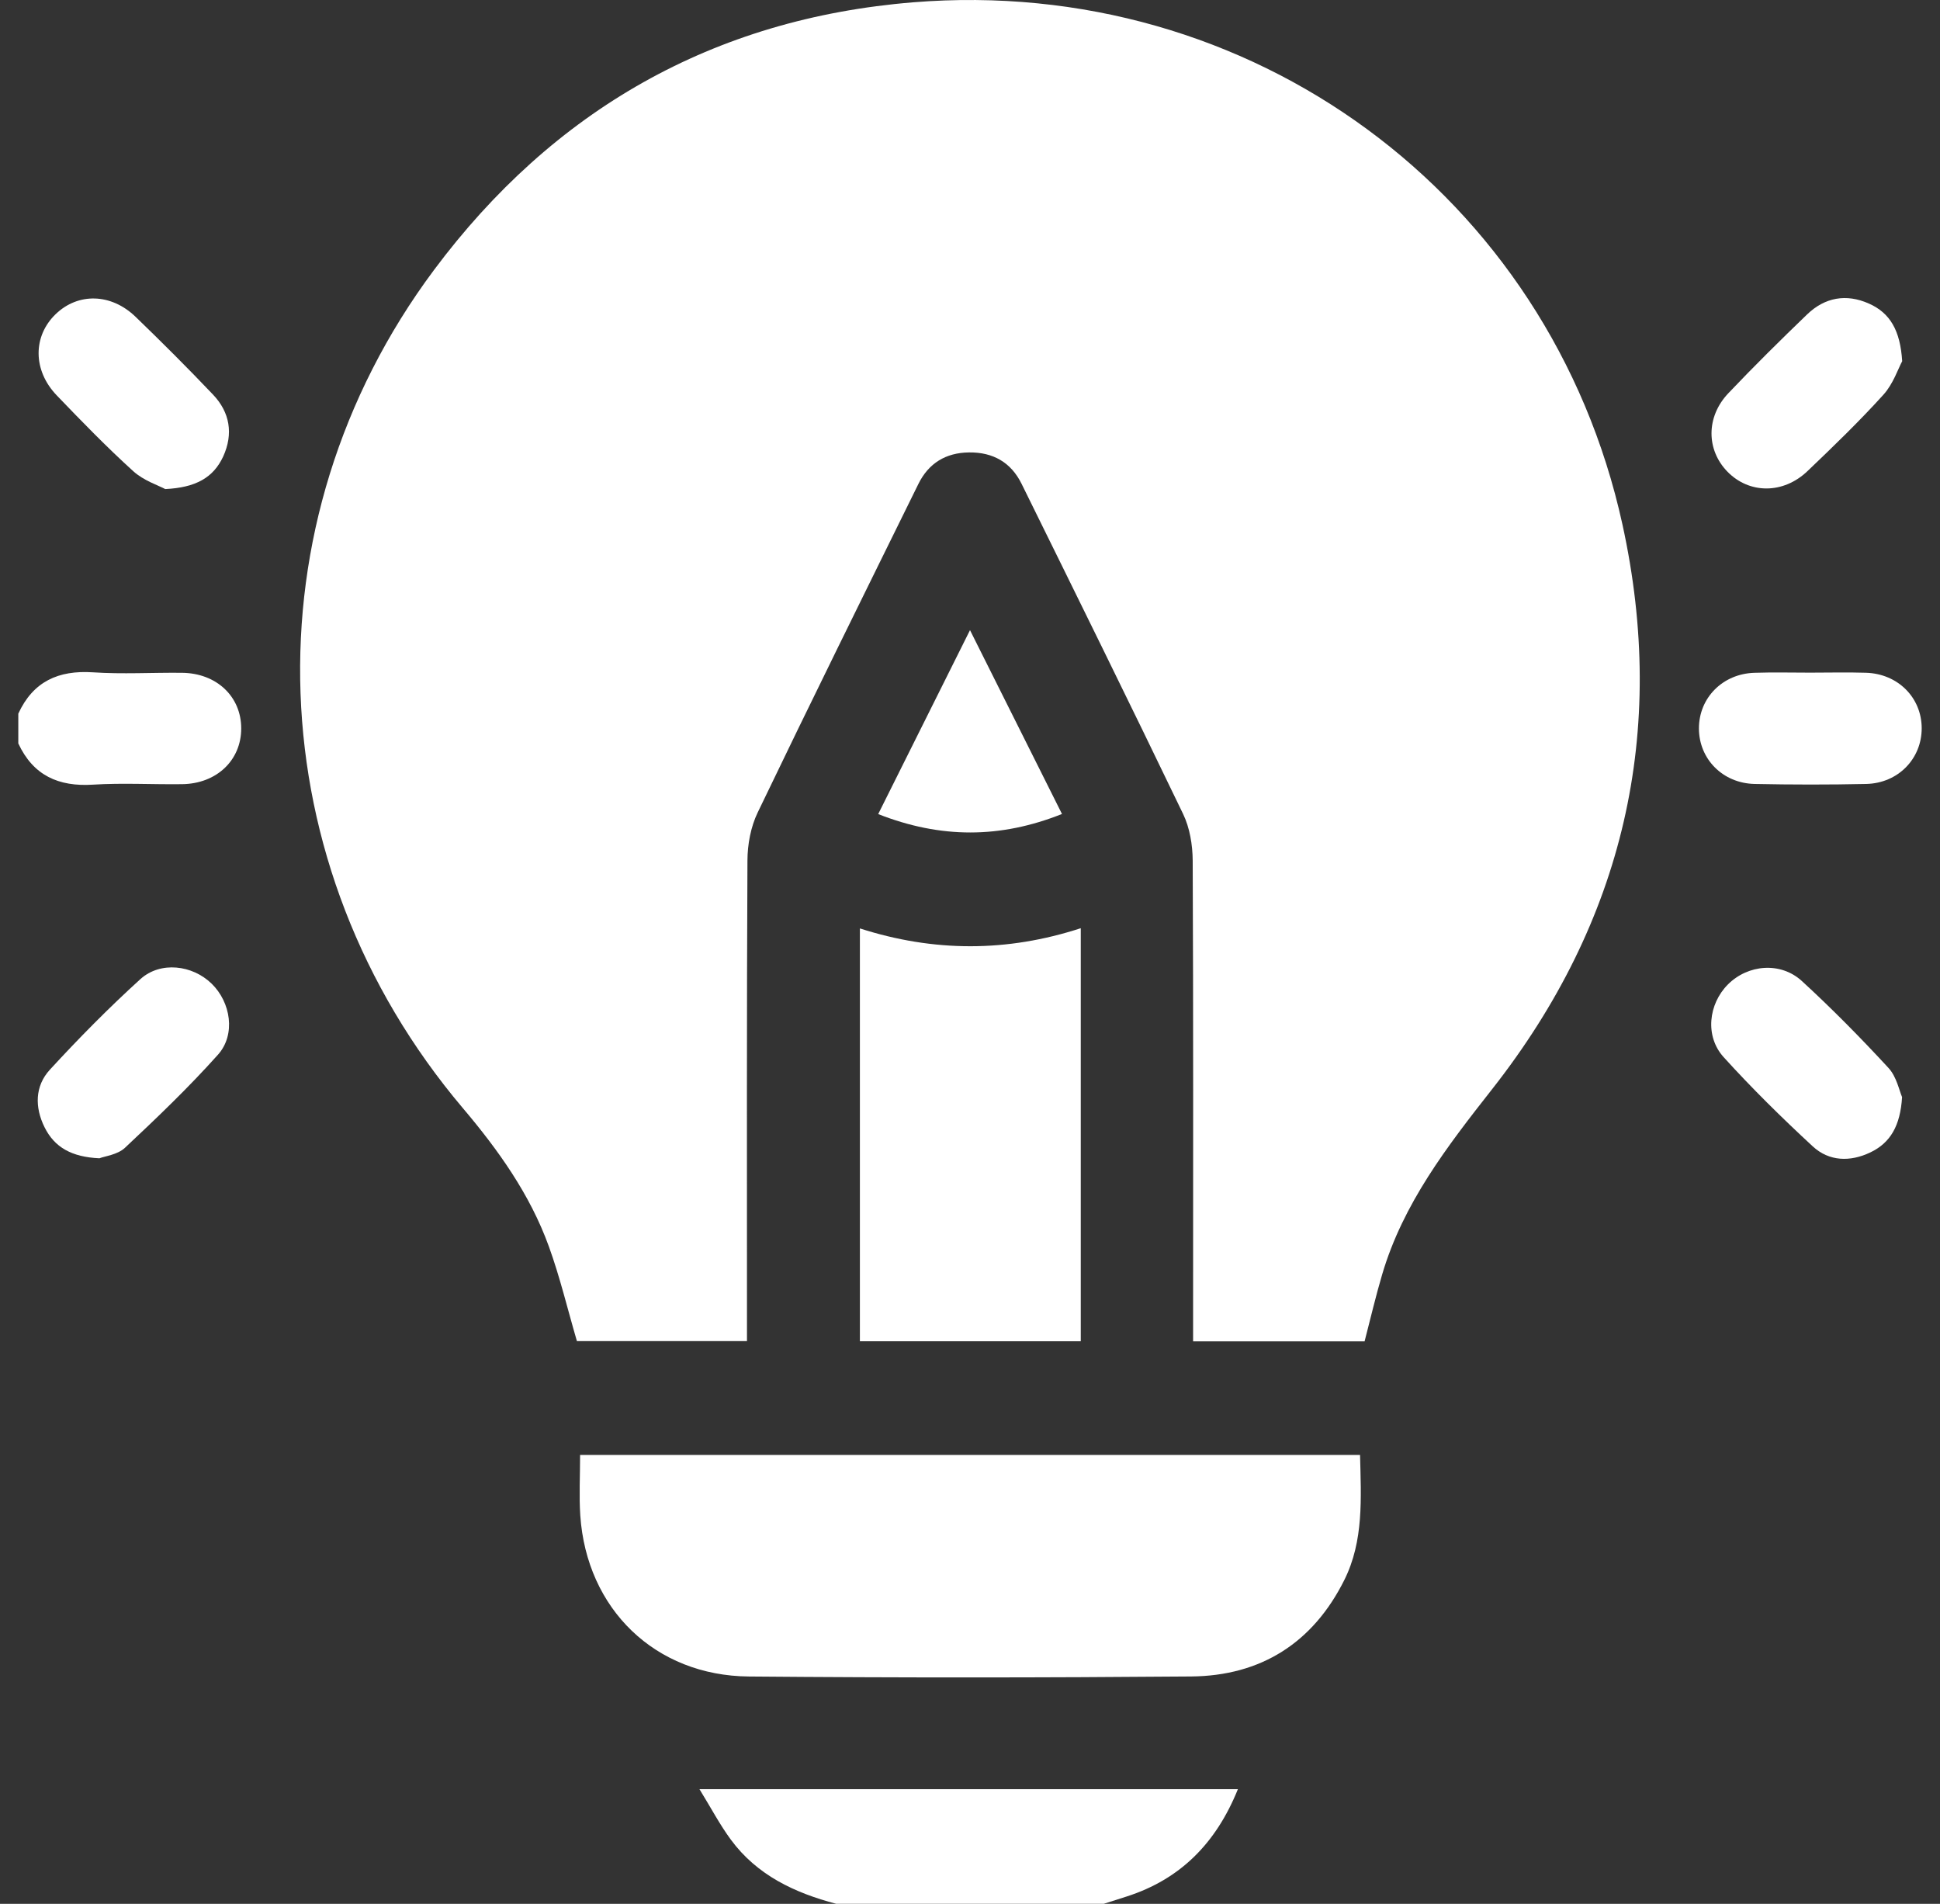
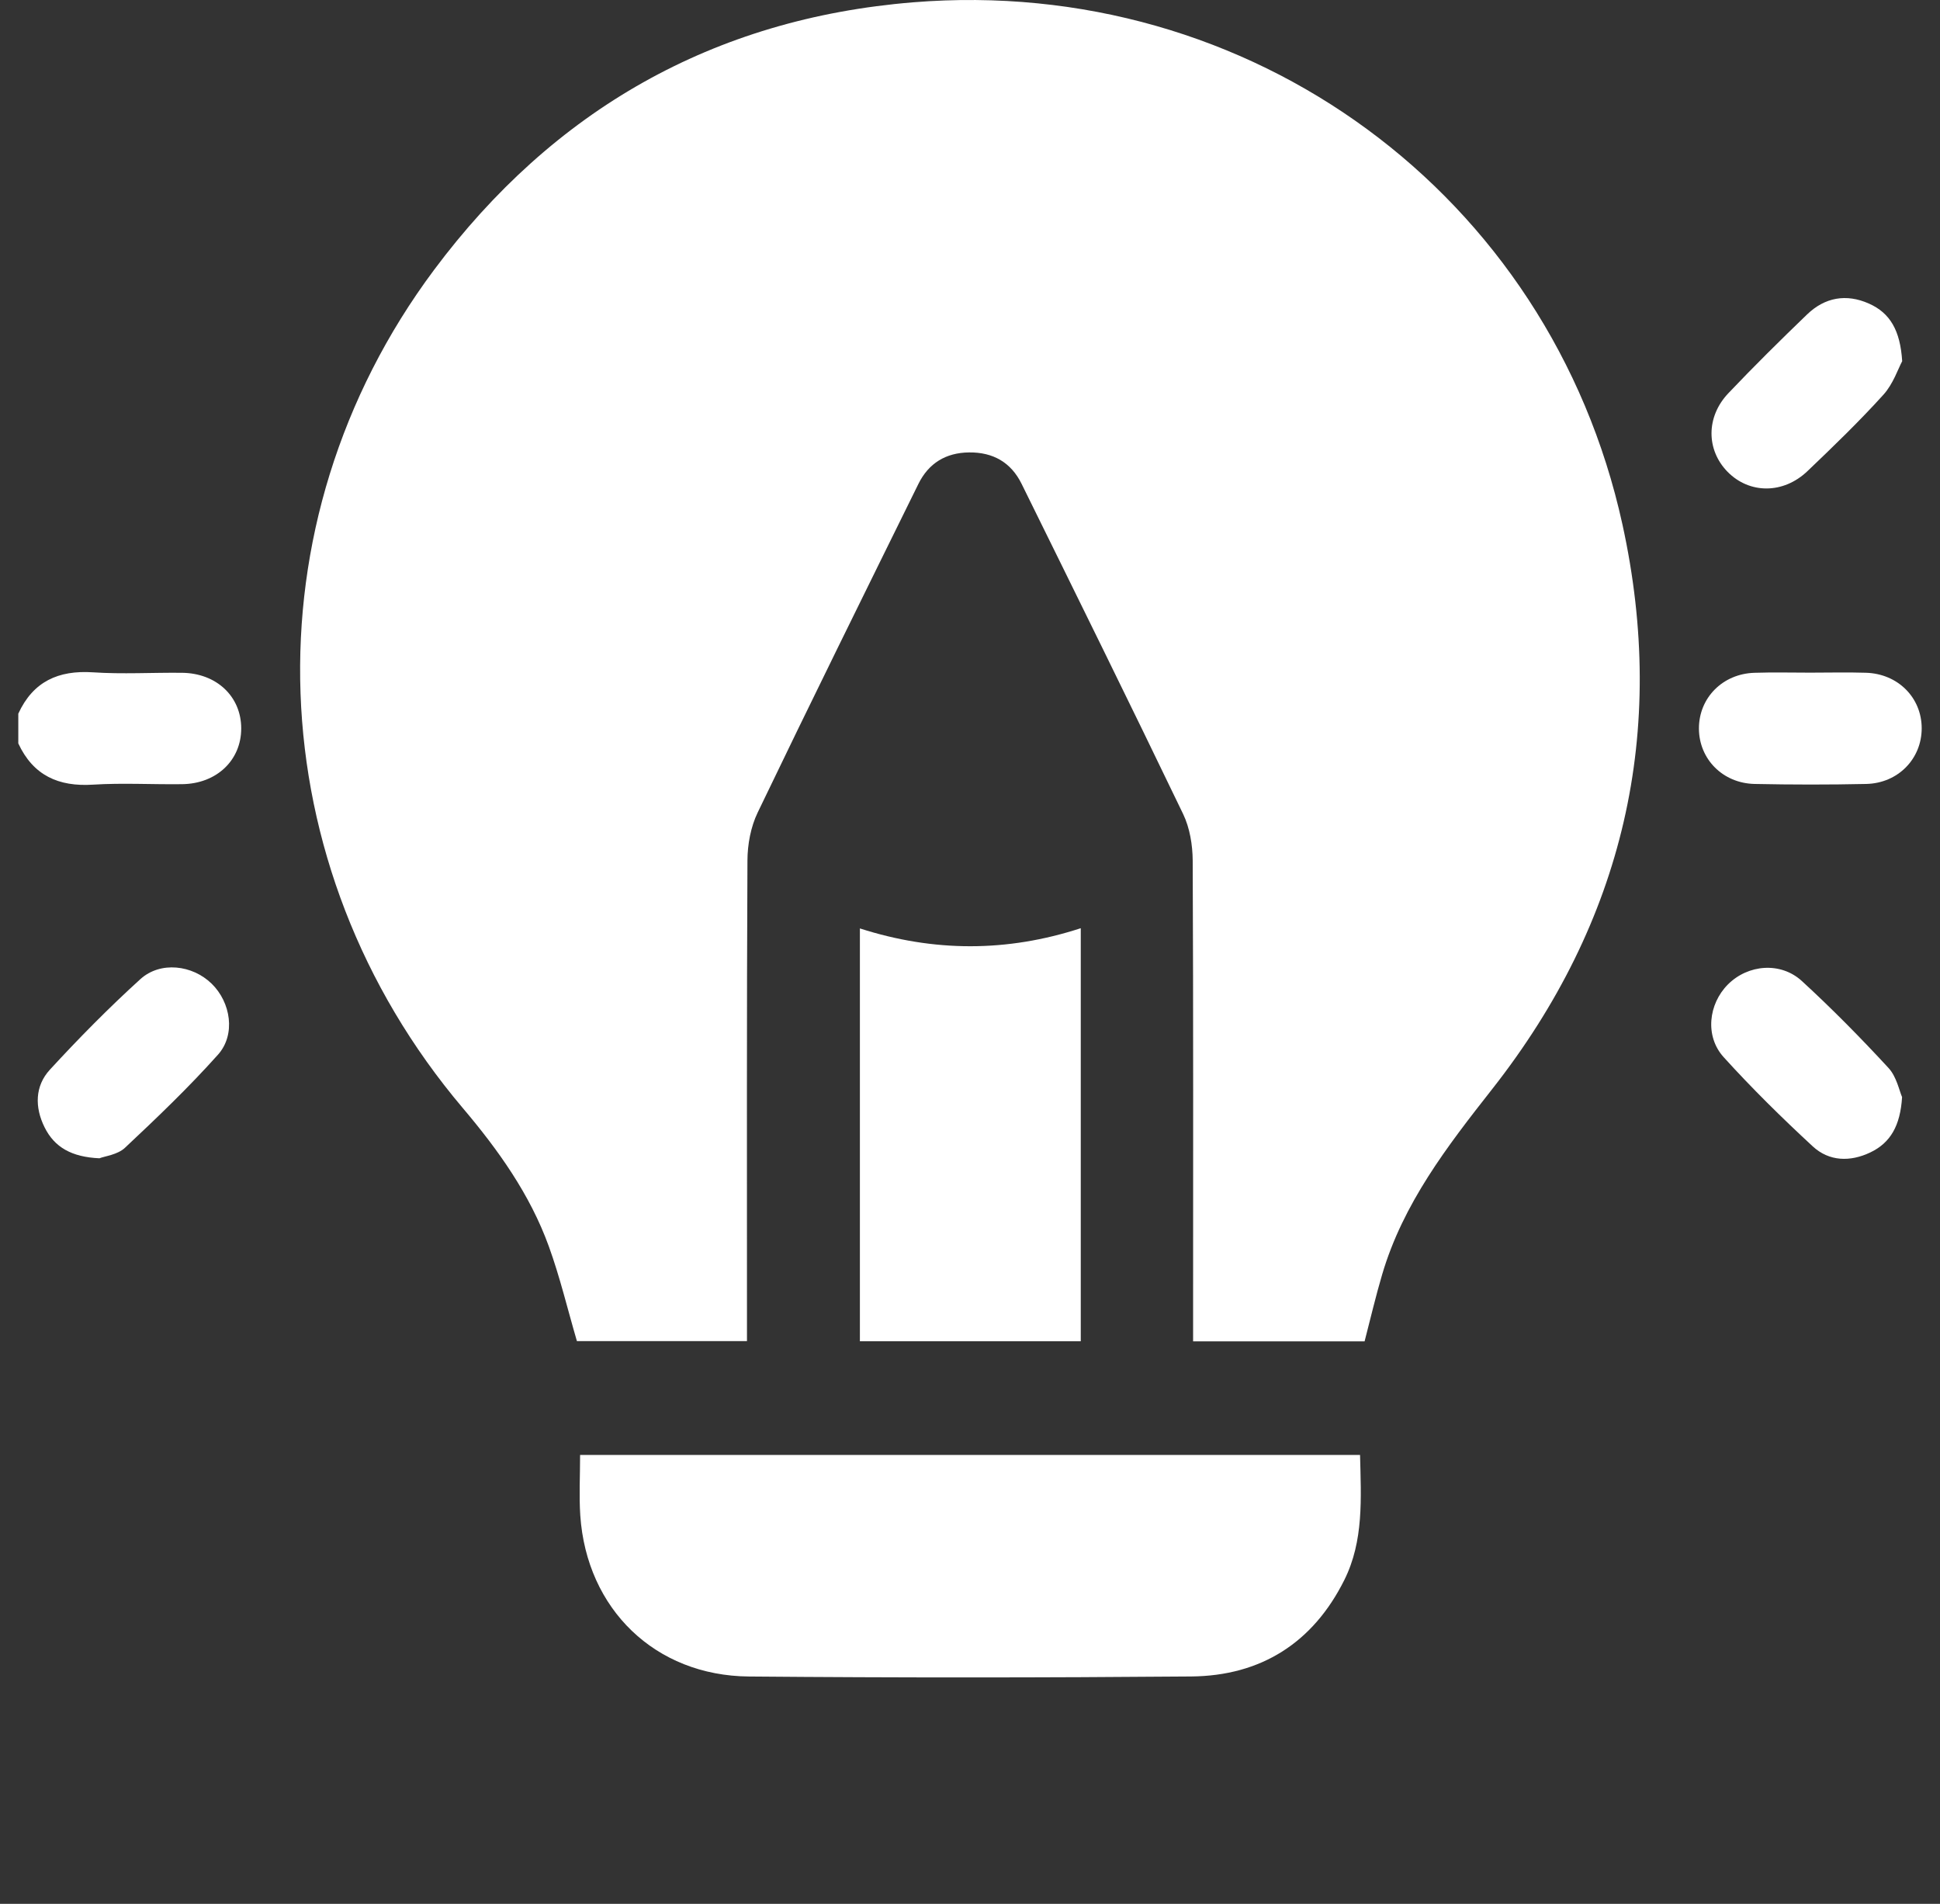
<svg xmlns="http://www.w3.org/2000/svg" width="53" height="52" viewBox="0 0 53 52" fill="none">
  <rect x="0" y="0" width="53" height="52" fill="#333333" stroke="none" />
  <g clip-path="url(#clip0_7088_51832)">
-     <path d="M22.844 51.998C21.711 51.7 20.683 51.218 19.967 50.247C19.663 49.834 19.422 49.375 19.109 48.867C24.078 48.867 28.921 48.867 33.819 48.867C33.228 50.331 32.257 51.326 30.776 51.8C30.57 51.867 30.363 51.933 30.156 51.998C27.719 51.998 25.282 51.998 22.844 51.998Z" fill="white" />
    <path d="M0.5 19.492C0.903 18.614 1.594 18.301 2.54 18.363C3.348 18.417 4.161 18.367 4.973 18.376C5.918 18.386 6.59 19.025 6.59 19.895C6.591 20.764 5.918 21.407 4.974 21.418C4.164 21.429 3.35 21.38 2.542 21.431C1.598 21.492 0.906 21.179 0.5 20.305C0.5 20.034 0.5 19.763 0.5 19.492Z" fill="white" />
    <path d="M37.28 36.636C35.741 36.636 34.206 36.636 32.595 36.636C32.595 36.439 32.595 36.244 32.595 36.048C32.595 31.867 32.603 27.684 32.584 23.503C32.581 23.078 32.505 22.613 32.323 22.234C30.872 19.218 29.39 16.218 27.91 13.216C27.621 12.629 27.13 12.349 26.474 12.357C25.838 12.364 25.368 12.653 25.09 13.218C23.618 16.205 22.142 19.19 20.7 22.191C20.51 22.585 20.421 23.065 20.42 23.507C20.399 27.688 20.407 31.871 20.407 36.052C20.407 36.236 20.407 36.419 20.407 36.629C18.82 36.629 17.273 36.629 15.761 36.629C15.502 35.744 15.296 34.874 14.992 34.037C14.478 32.62 13.614 31.411 12.645 30.266C7.042 23.648 6.685 14.306 11.858 7.372C15.111 3.013 19.483 0.507 24.948 0.063C34.156 -0.685 42.342 5.296 44.323 14.318C45.566 19.982 44.362 25.171 40.766 29.746C39.536 31.311 38.331 32.87 37.759 34.813C37.586 35.397 37.448 35.989 37.28 36.636Z" fill="white" />
    <path d="M37.156 39.738C37.184 40.924 37.26 42.085 36.726 43.155C35.869 44.872 34.445 45.773 32.542 45.789C28.516 45.823 24.488 45.825 20.461 45.79C17.898 45.769 16.026 43.948 15.853 41.39C15.818 40.853 15.848 40.312 15.848 39.738C22.949 39.738 30.027 39.738 37.156 39.738Z" fill="white" />
    <path d="M23.492 25.358C25.512 26.006 27.509 26.009 29.526 25.352C29.526 29.141 29.526 32.875 29.526 36.634C27.511 36.634 25.52 36.634 23.492 36.634C23.492 32.9 23.492 29.168 23.492 25.358Z" fill="white" />
-     <path d="M4.515 13.358C4.324 13.256 3.924 13.127 3.641 12.87C2.915 12.212 2.23 11.507 1.551 10.8C0.893 10.115 0.895 9.181 1.523 8.578C2.136 7.989 3.038 8.008 3.707 8.656C4.425 9.349 5.132 10.054 5.819 10.777C6.282 11.263 6.379 11.85 6.098 12.467C5.83 13.046 5.348 13.317 4.515 13.358Z" fill="white" />
    <path d="M51.967 9.865C51.857 10.068 51.722 10.484 51.455 10.78C50.798 11.506 50.09 12.19 49.38 12.867C48.718 13.499 47.793 13.493 47.197 12.887C46.614 12.293 46.602 11.388 47.218 10.74C47.916 10.005 48.639 9.291 49.37 8.587C49.855 8.121 50.439 8.016 51.057 8.291C51.638 8.548 51.914 9.027 51.967 9.865Z" fill="white" />
    <path d="M2.716 31.636C1.959 31.602 1.489 31.338 1.217 30.788C0.946 30.242 0.953 29.662 1.362 29.217C2.151 28.359 2.973 27.526 3.835 26.743C4.382 26.248 5.254 26.354 5.78 26.865C6.306 27.375 6.446 28.256 5.956 28.805C5.158 29.698 4.288 30.53 3.413 31.35C3.212 31.539 2.867 31.577 2.716 31.636Z" fill="white" />
    <path d="M51.964 29.964C51.916 30.745 51.647 31.214 51.094 31.477C50.546 31.738 49.971 31.724 49.524 31.311C48.681 30.532 47.859 29.723 47.088 28.872C46.573 28.302 46.673 27.423 47.206 26.888C47.754 26.34 48.647 26.261 49.23 26.798C50.051 27.552 50.837 28.349 51.593 29.169C51.815 29.409 51.887 29.791 51.964 29.964Z" fill="white" />
    <path d="M49.453 18.372C49.961 18.372 50.469 18.359 50.977 18.375C51.85 18.401 52.499 19.054 52.5 19.89C52.501 20.724 51.855 21.393 50.983 21.412C49.968 21.434 48.952 21.433 47.937 21.412C47.063 21.394 46.415 20.729 46.414 19.897C46.413 19.062 47.06 18.403 47.93 18.376C48.438 18.359 48.946 18.372 49.453 18.372Z" fill="white" />
-     <path d="M29.013 22.232C27.324 22.905 25.698 22.905 23.992 22.235C24.82 20.576 25.629 18.954 26.5 17.211C27.36 18.93 28.174 20.556 29.013 22.232Z" fill="white" />
  </g>
  <defs>
    <clipPath id="clip0_7088_51832">
      <rect width="52" height="52" fill="white" transform="translate(0.5)" />
    </clipPath>
  </defs>
</svg>